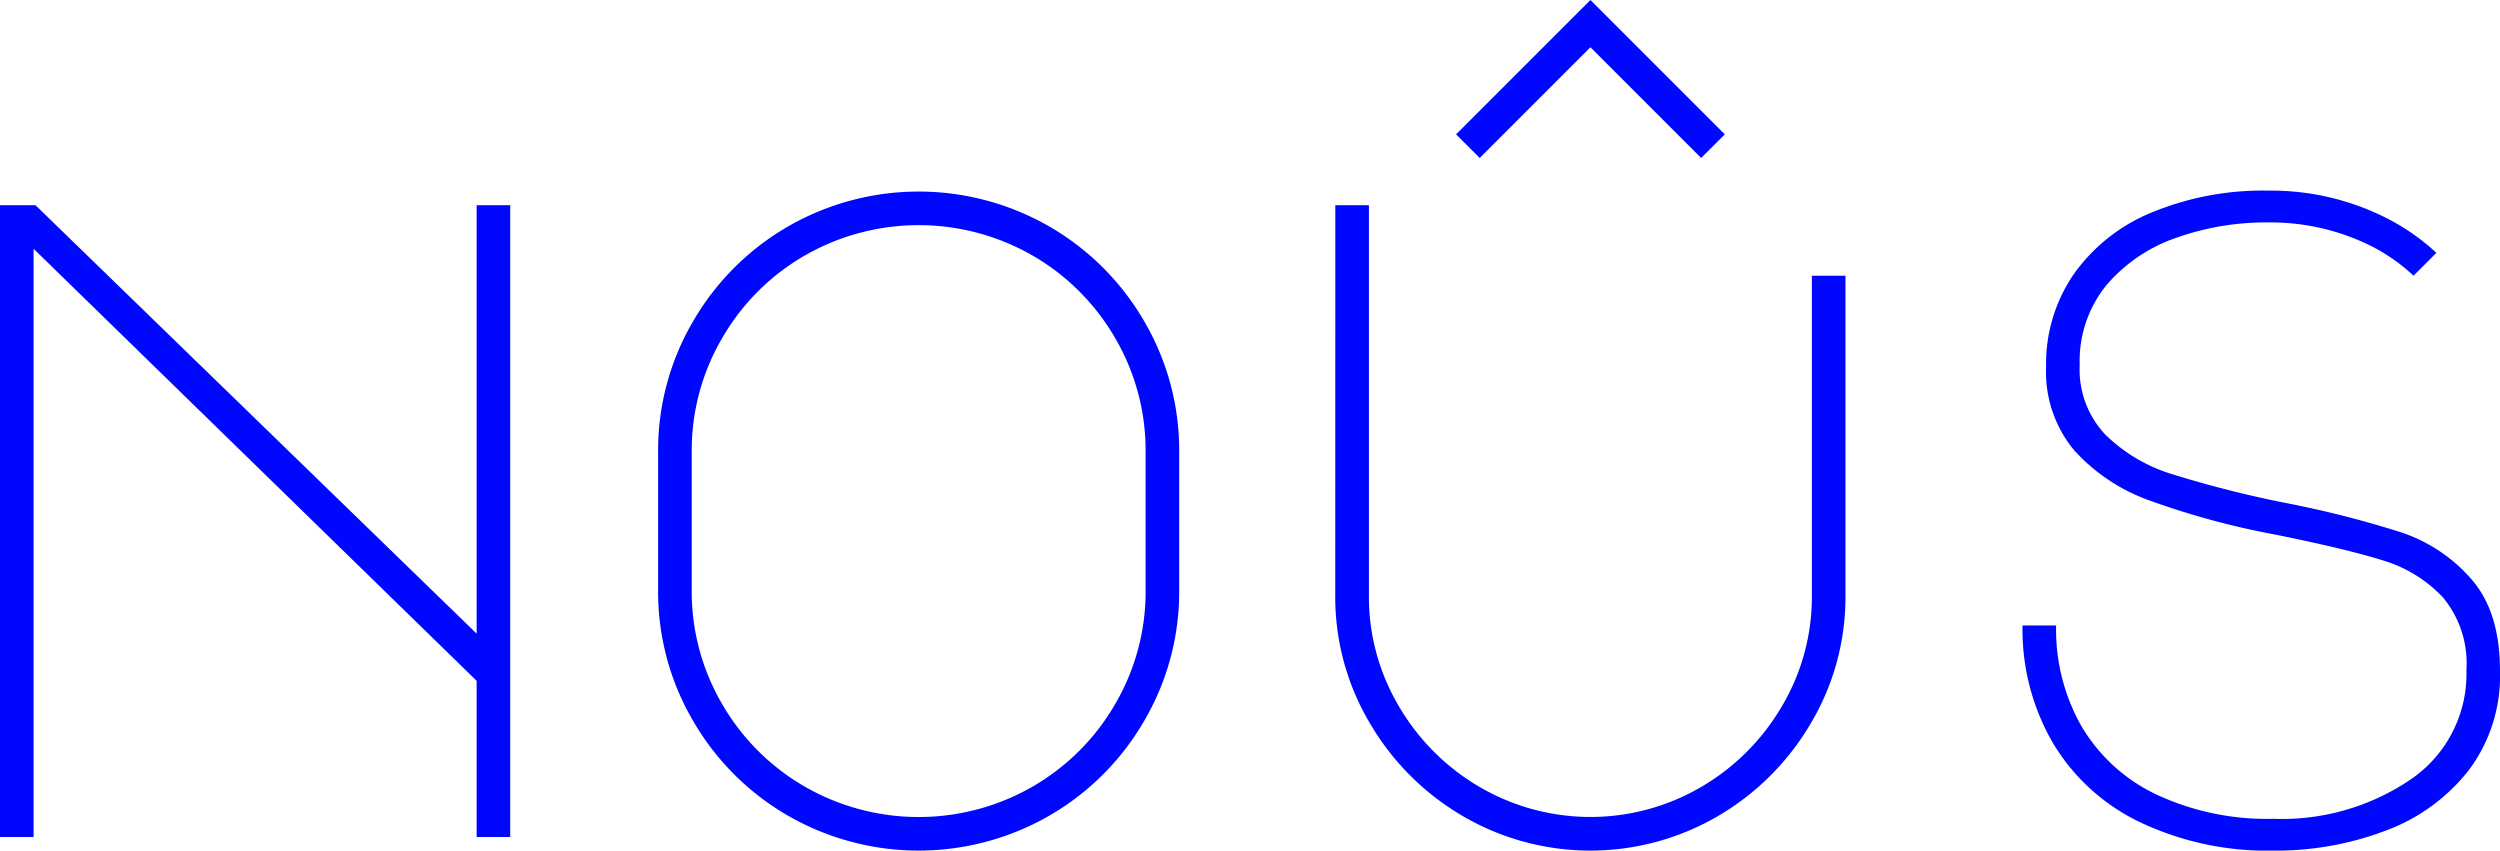
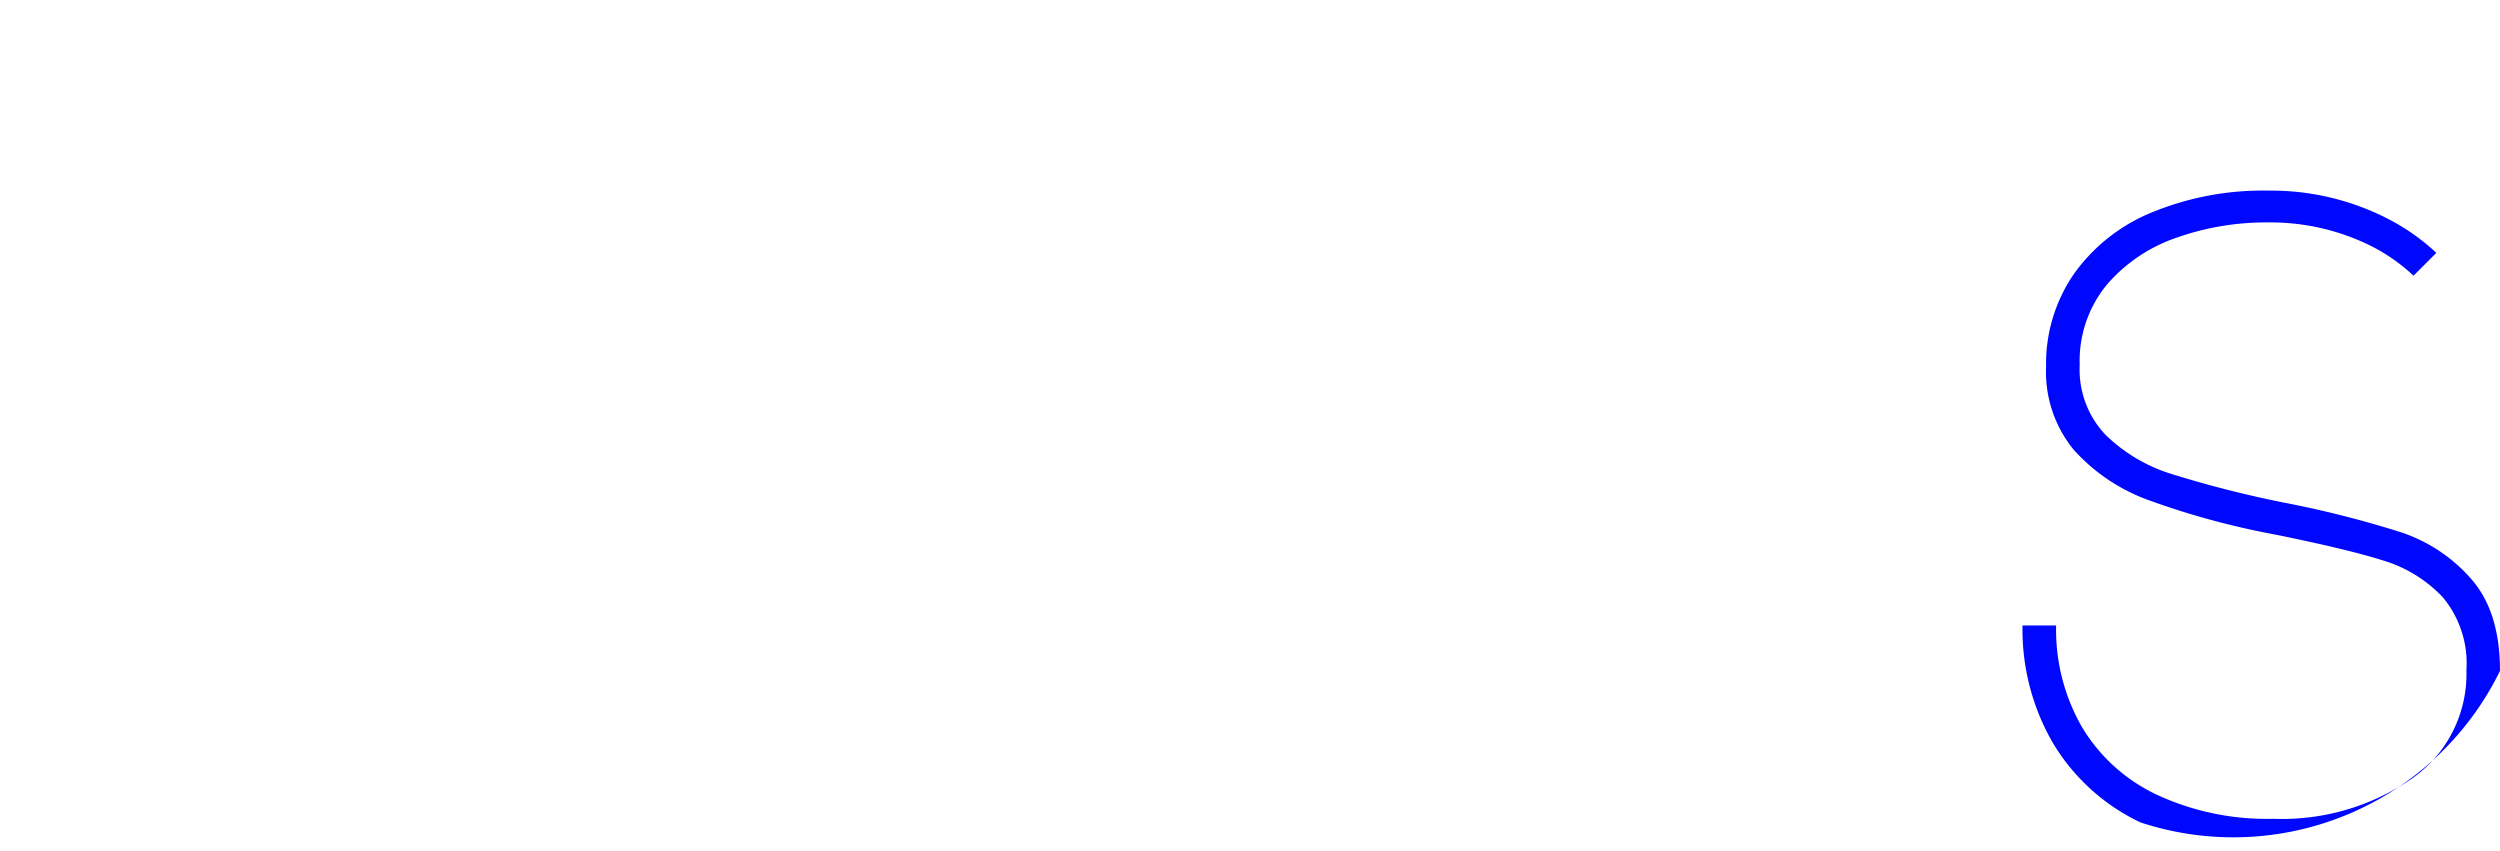
<svg xmlns="http://www.w3.org/2000/svg" width="210" height="71.451" viewBox="0 0 210 71.451">
  <g id="Grupo_1938" data-name="Grupo 1938" transform="translate(-142.813 -23.613)">
-     <path id="Caminho_728" data-name="Caminho 728" d="M25.222,79.272V26.2H28.2l37.06,35.991V26.2h2.82V79.272h-2.82V66.155L28.044,29.862v49.41Z" transform="translate(117.591 14.648)" fill="#0007ff" />
    <g id="Grupo_1894" data-name="Grupo 1894" transform="translate(198.095 23.613)">
      <g id="Grupo_1900" data-name="Grupo 1900" transform="translate(0)">
-         <path id="Caminho_729" data-name="Caminho 729" d="M83.905,28.6a21.811,21.811,0,0,1,7.97,7.967A21.435,21.435,0,0,1,94.81,47.55V59.14a21.427,21.427,0,0,1-2.936,10.98,21.779,21.779,0,0,1-7.97,7.967,22,22,0,0,1-21.96,0,21.763,21.763,0,0,1-7.97-7.967A21.406,21.406,0,0,1,51.04,59.14V47.55a21.414,21.414,0,0,1,2.936-10.982,21.8,21.8,0,0,1,7.97-7.967,22,22,0,0,1,21.96,0M56.417,68.709a18.892,18.892,0,0,0,6.94,6.94,19.2,19.2,0,0,0,19.138,0,18.925,18.925,0,0,0,6.94-6.94,18.68,18.68,0,0,0,2.554-9.569V47.55a18.688,18.688,0,0,0-2.554-9.571,18.957,18.957,0,0,0-6.94-6.94,19.214,19.214,0,0,0-19.138,0,18.925,18.925,0,0,0-6.94,6.94,18.667,18.667,0,0,0-2.554,9.571V59.14a18.66,18.66,0,0,0,2.554,9.569" transform="translate(-51.04 -9.574)" fill="#0007ff" />
-         <path id="Caminho_730" data-name="Caminho 730" d="M77.607,35.384h2.822V68.173a18.006,18.006,0,0,0,2.516,9.3,18.865,18.865,0,0,0,6.788,6.785,18.442,18.442,0,0,0,18.6,0,18.864,18.864,0,0,0,6.788-6.785,18.006,18.006,0,0,0,2.516-9.3V41.313h2.822V68.173a20.719,20.719,0,0,1-2.9,10.715,21.719,21.719,0,0,1-7.815,7.815,21.258,21.258,0,0,1-21.427,0,21.736,21.736,0,0,1-7.815-7.815,20.719,20.719,0,0,1-2.9-10.715ZM87.75,29.436,99.036,18.15l11.286,11.286-1.985,1.983-9.3-9.3-9.3,9.3Z" transform="translate(-20.722 -18.15)" fill="#0007ff" />
-         <path id="Caminho_731" data-name="Caminho 731" d="M137.412,32.774a15.293,15.293,0,0,0-3.794-2.608,19,19,0,0,0-8.464-1.867,22.507,22.507,0,0,0-7.7,1.3,13.421,13.421,0,0,0-5.833,3.965,10.06,10.06,0,0,0-2.25,6.71,7.948,7.948,0,0,0,2.137,5.833,13.733,13.733,0,0,0,5.565,3.319,91.757,91.757,0,0,0,9.61,2.439,86.469,86.469,0,0,1,9.721,2.477,13.452,13.452,0,0,1,5.871,3.927q2.4,2.746,2.4,7.7a13.214,13.214,0,0,1-2.629,8.351,15.816,15.816,0,0,1-6.978,5.07,26.059,26.059,0,0,1-9.455,1.679A24.934,24.934,0,0,1,114.48,78.7a17.078,17.078,0,0,1-7.359-6.672,18.977,18.977,0,0,1-2.554-9.875h2.822a16.4,16.4,0,0,0,2.173,8.539,14.543,14.543,0,0,0,6.289,5.681,21.915,21.915,0,0,0,9.762,2.021,19.258,19.258,0,0,0,11.629-3.355,10.713,10.713,0,0,0,4.612-9.149,8.64,8.64,0,0,0-1.981-6.1,11.366,11.366,0,0,0-5-3.09q-3.016-.951-9.036-2.173a66.658,66.658,0,0,1-10.56-2.858,15.566,15.566,0,0,1-6.406-4.27,10.319,10.319,0,0,1-2.325-6.978,13.3,13.3,0,0,1,2.325-7.777,14.969,14.969,0,0,1,6.558-5.186,24.491,24.491,0,0,1,9.8-1.831,21.465,21.465,0,0,1,9.8,2.25,18.278,18.278,0,0,1,4.3,2.978" transform="translate(10.043 -9.615)" fill="#0007ff" />
+         <path id="Caminho_731" data-name="Caminho 731" d="M137.412,32.774a15.293,15.293,0,0,0-3.794-2.608,19,19,0,0,0-8.464-1.867,22.507,22.507,0,0,0-7.7,1.3,13.421,13.421,0,0,0-5.833,3.965,10.06,10.06,0,0,0-2.25,6.71,7.948,7.948,0,0,0,2.137,5.833,13.733,13.733,0,0,0,5.565,3.319,91.757,91.757,0,0,0,9.61,2.439,86.469,86.469,0,0,1,9.721,2.477,13.452,13.452,0,0,1,5.871,3.927q2.4,2.746,2.4,7.7A24.934,24.934,0,0,1,114.48,78.7a17.078,17.078,0,0,1-7.359-6.672,18.977,18.977,0,0,1-2.554-9.875h2.822a16.4,16.4,0,0,0,2.173,8.539,14.543,14.543,0,0,0,6.289,5.681,21.915,21.915,0,0,0,9.762,2.021,19.258,19.258,0,0,0,11.629-3.355,10.713,10.713,0,0,0,4.612-9.149,8.64,8.64,0,0,0-1.981-6.1,11.366,11.366,0,0,0-5-3.09q-3.016-.951-9.036-2.173a66.658,66.658,0,0,1-10.56-2.858,15.566,15.566,0,0,1-6.406-4.27,10.319,10.319,0,0,1-2.325-6.978,13.3,13.3,0,0,1,2.325-7.777,14.969,14.969,0,0,1,6.558-5.186,24.491,24.491,0,0,1,9.8-1.831,21.465,21.465,0,0,1,9.8,2.25,18.278,18.278,0,0,1,4.3,2.978" transform="translate(10.043 -9.615)" fill="#0007ff" />
      </g>
    </g>
  </g>
</svg>